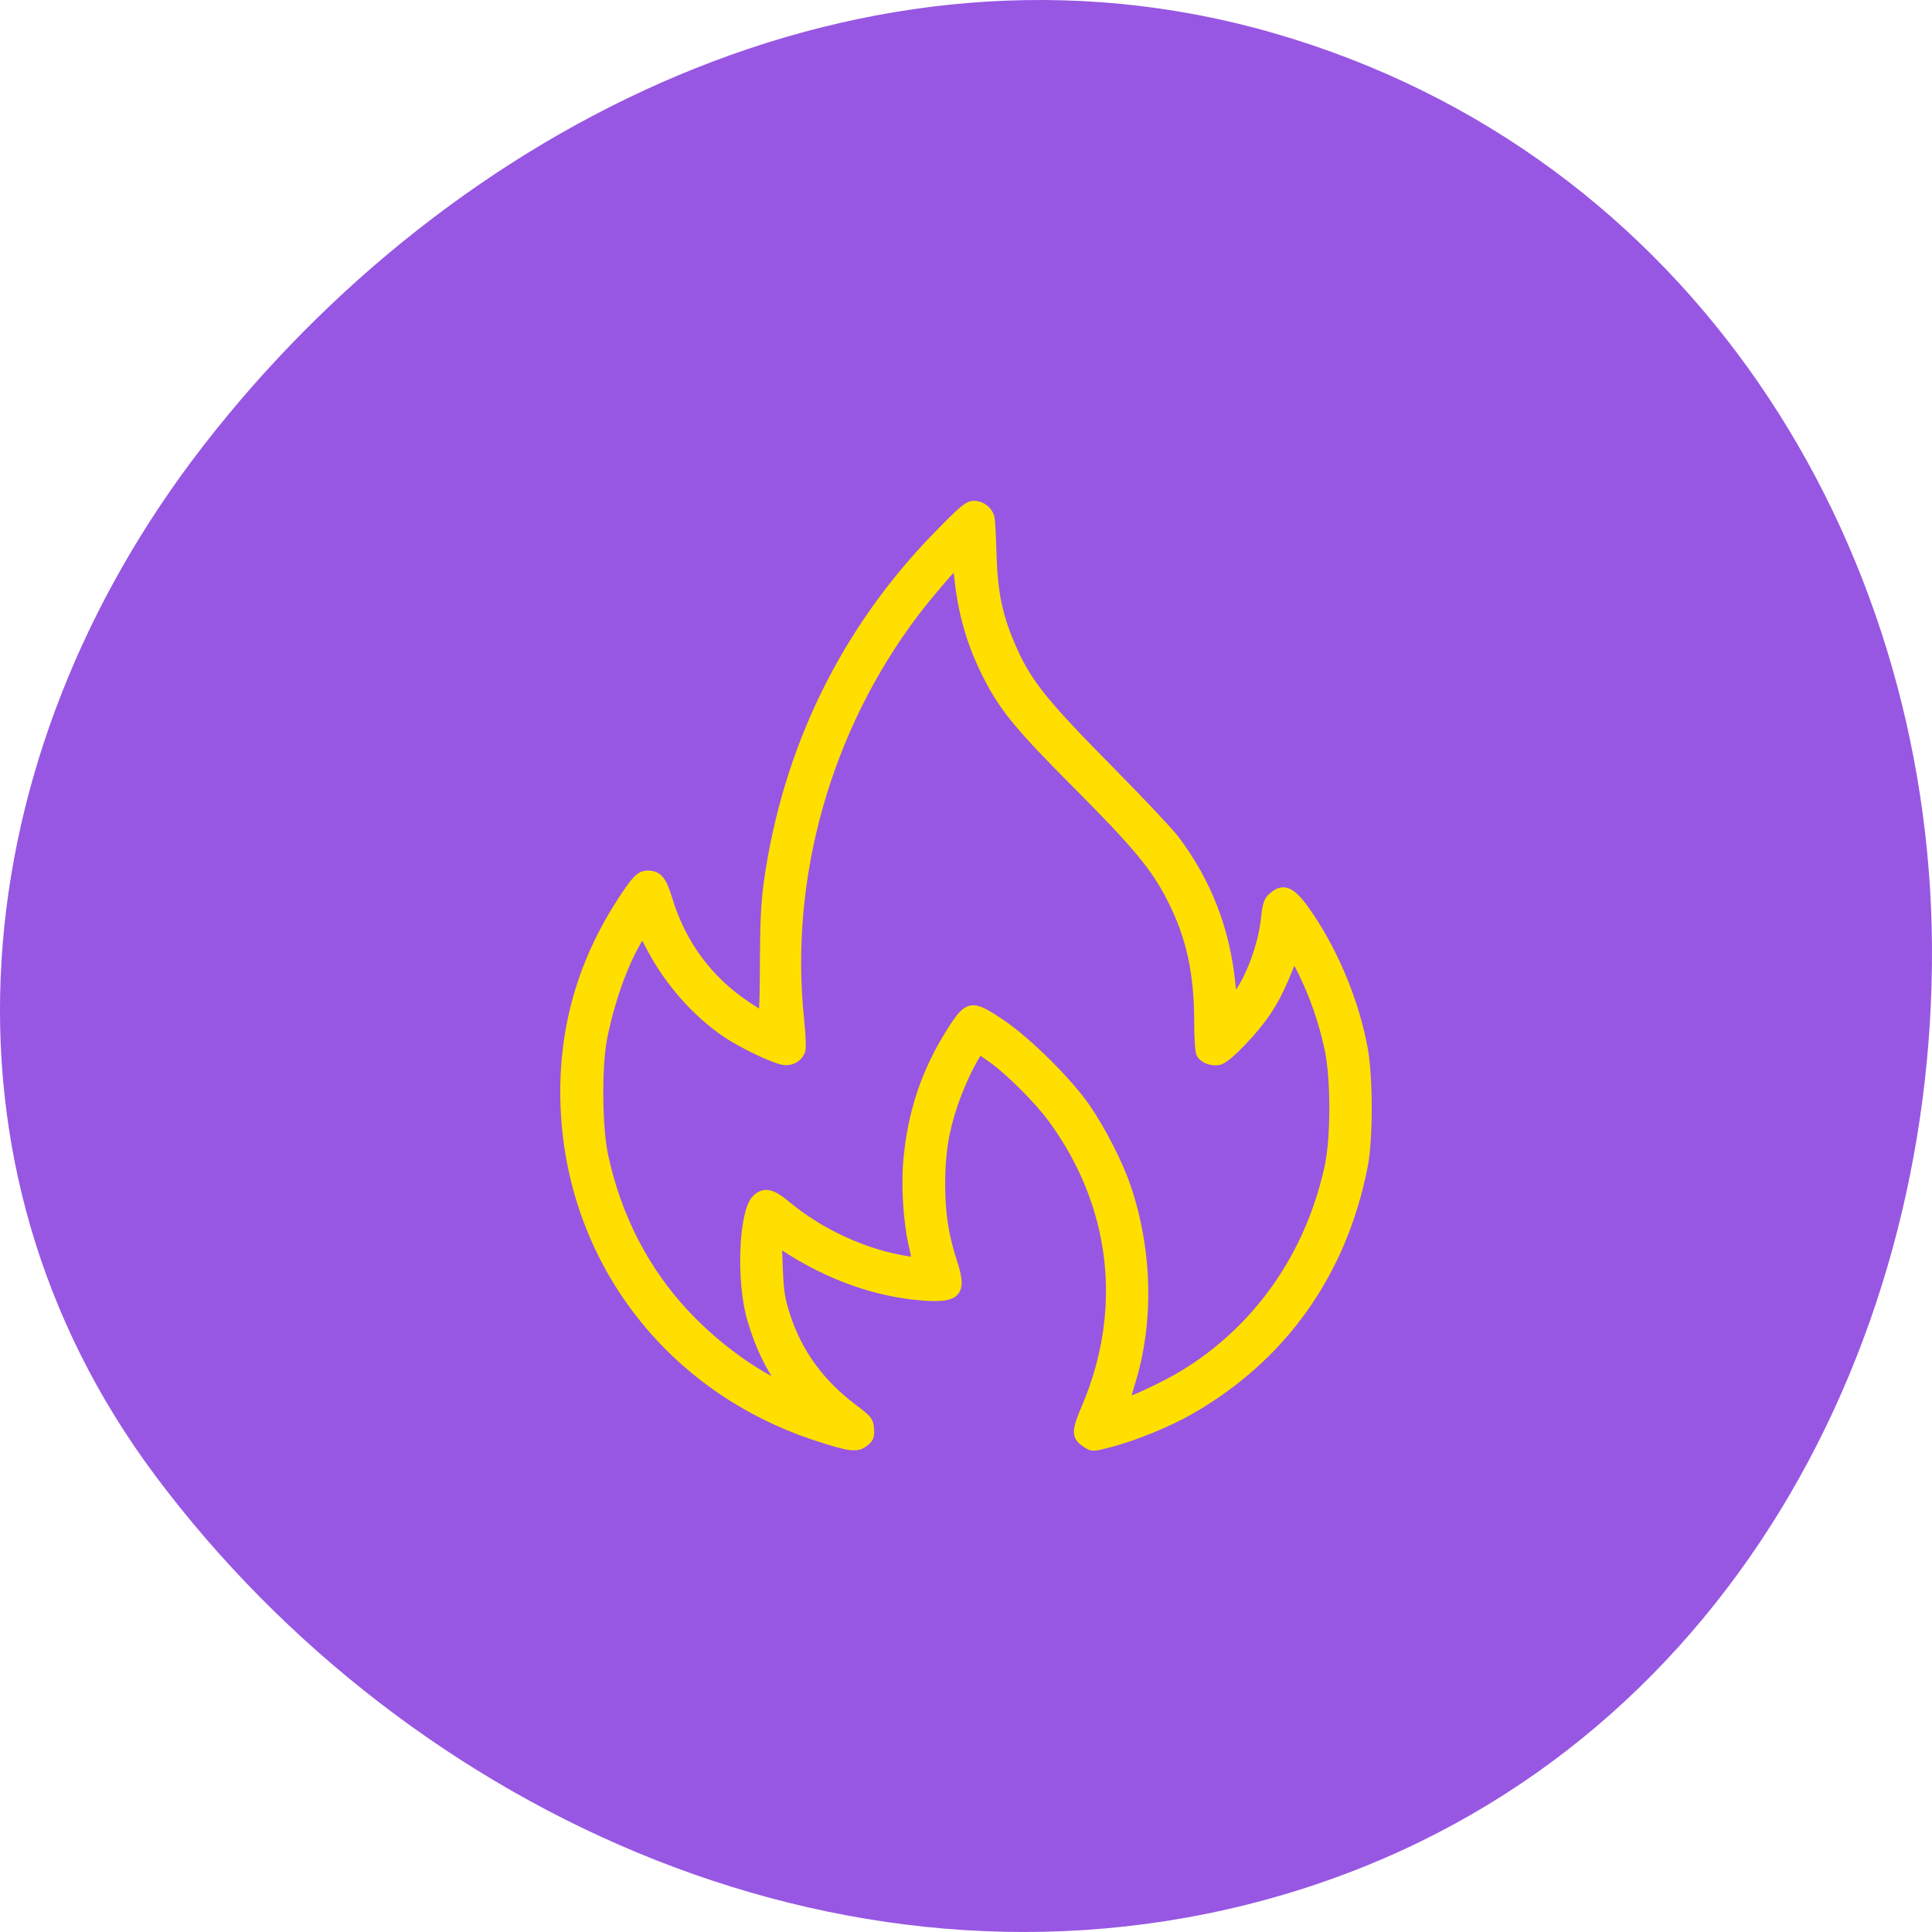
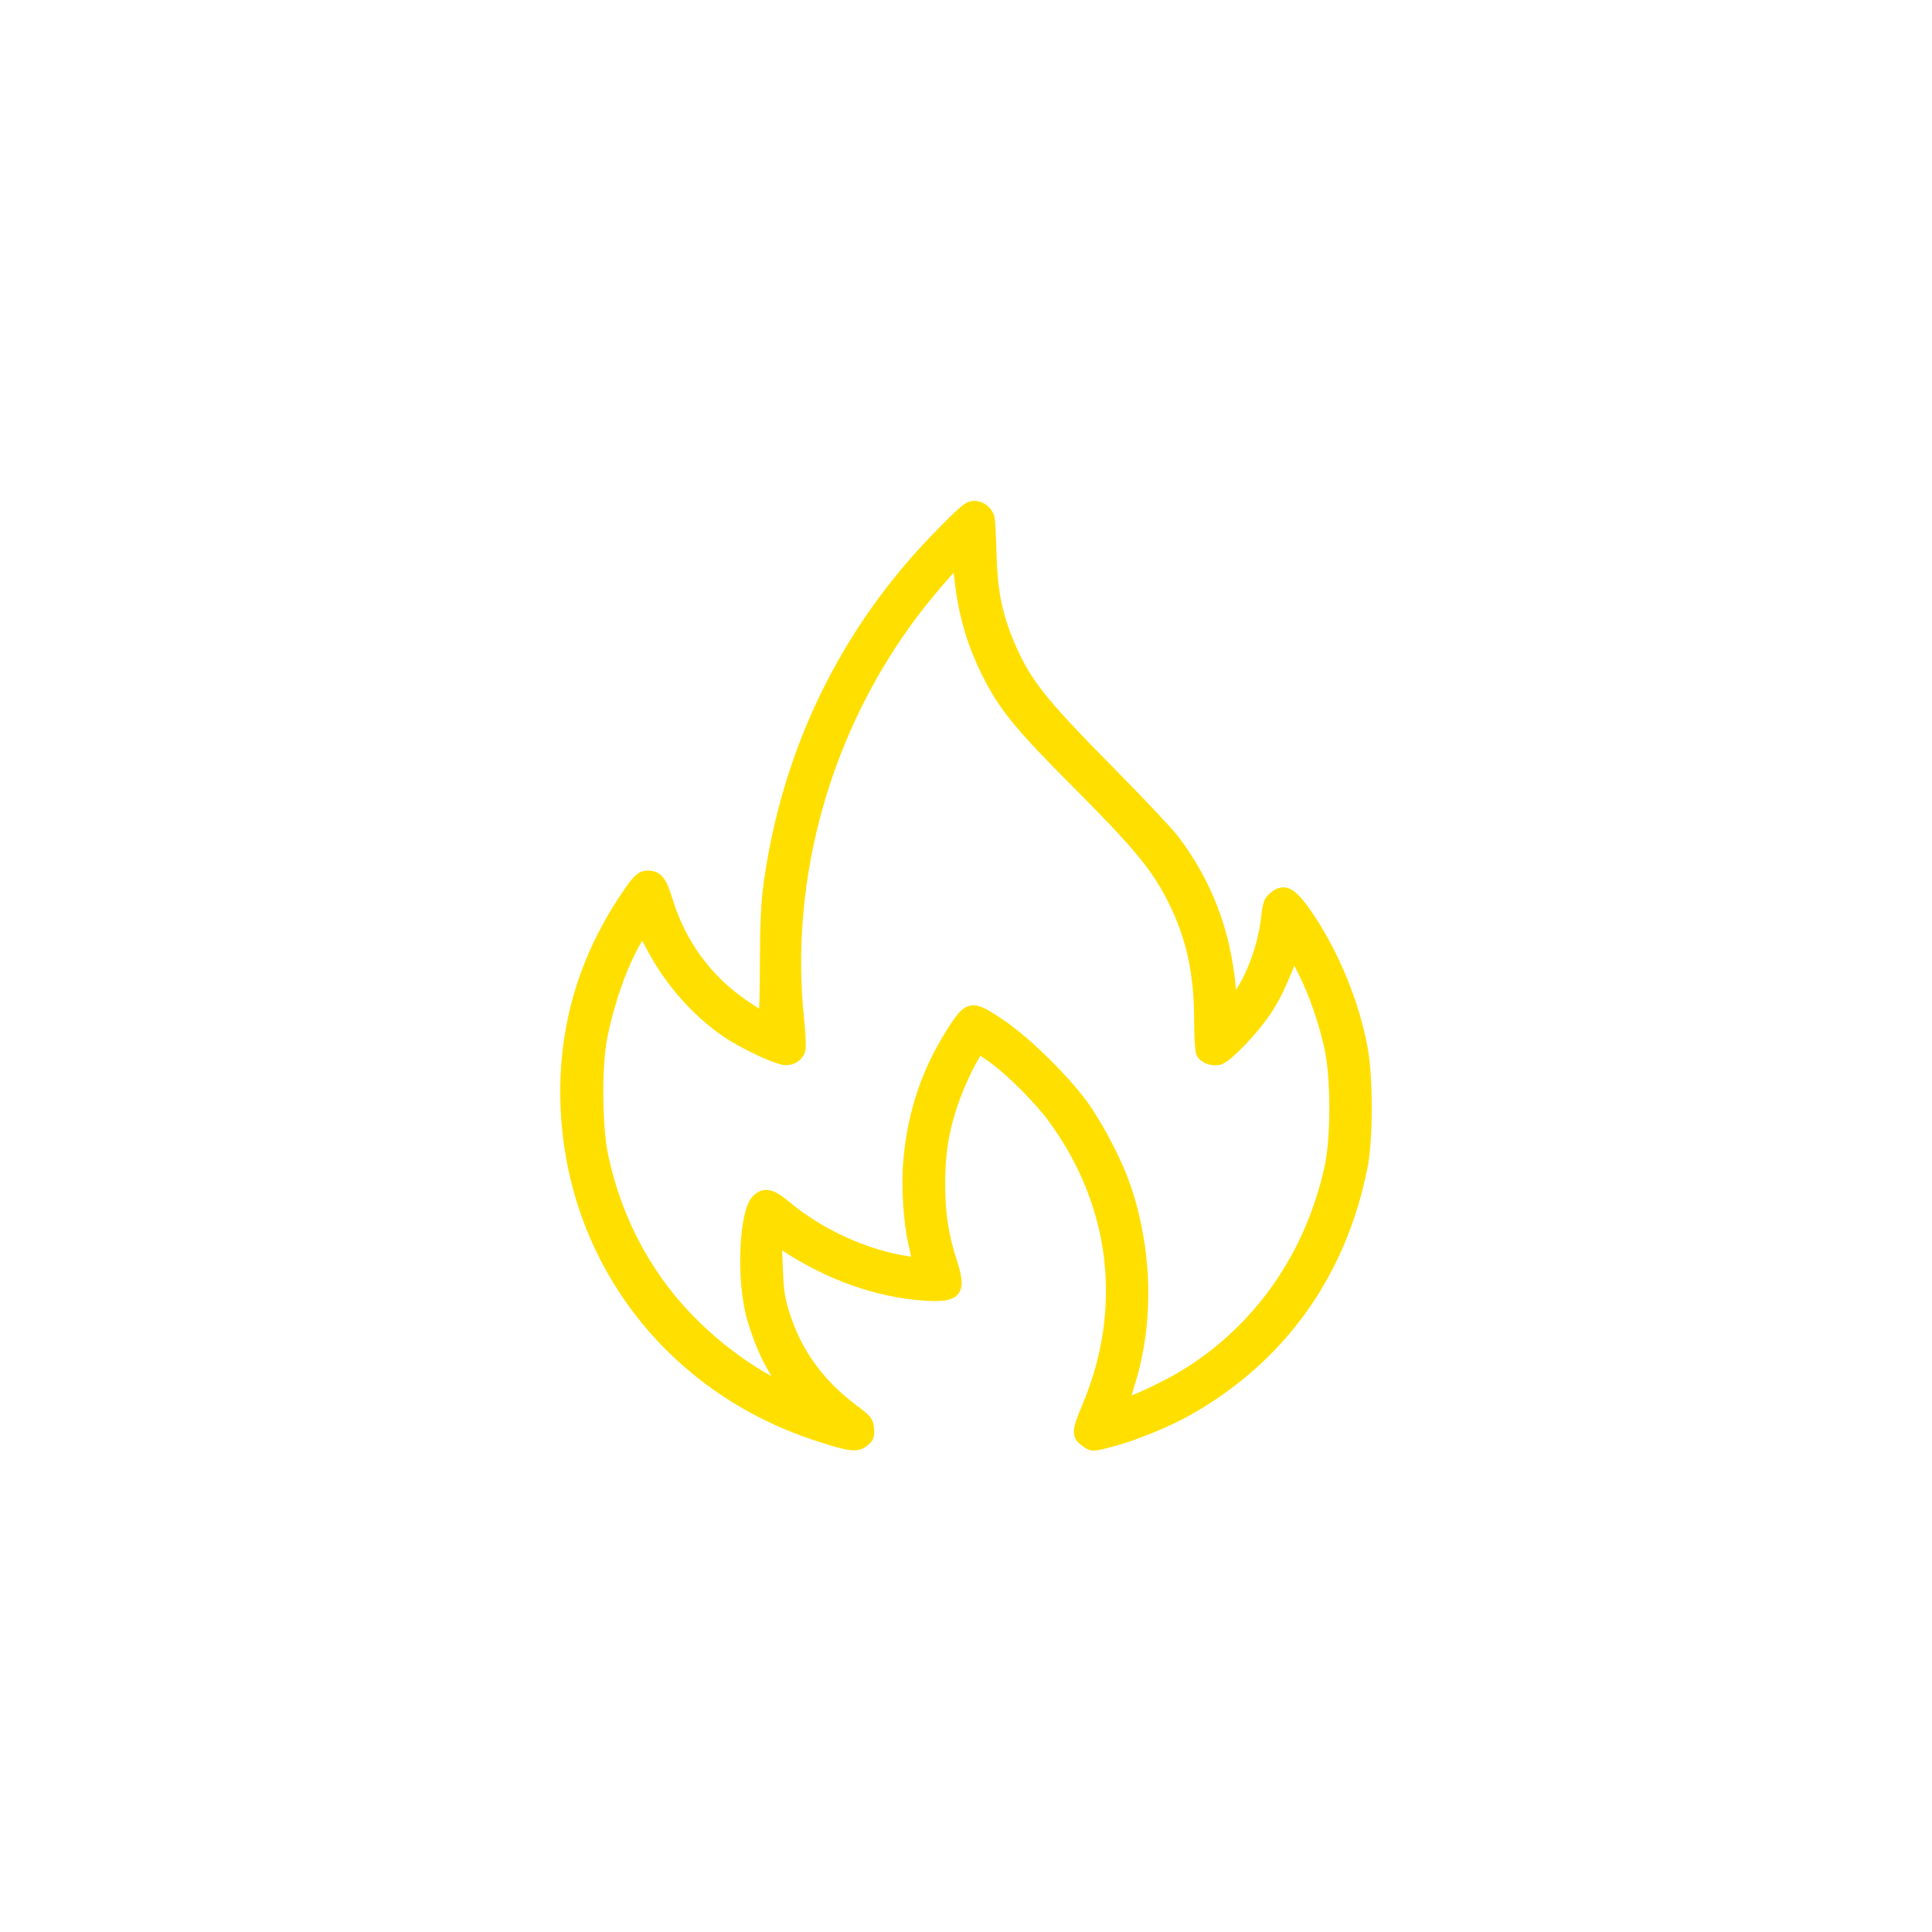
<svg xmlns="http://www.w3.org/2000/svg" width="65" height="65" viewBox="0 0 65 65" fill="none">
-   <path fill-rule="evenodd" clip-rule="evenodd" d="M64.999 31.802C65.095 45.67 57.641 59.422 43.285 63.713C28.914 68.008 13.798 61.103 5.237 49.663C-2.647 39.129 -1.236 25.421 6.834 15.006C15.181 4.231 29.118 -2.851 42.852 1.114C56.942 5.183 64.905 18.233 64.999 31.802Z" fill="#9757E2" />
  <path fill-rule="evenodd" clip-rule="evenodd" d="M31.559 18.007C28.424 21.212 26.468 25.221 25.842 29.723C25.753 30.366 25.719 31.092 25.716 32.391C25.715 33.372 25.692 34.175 25.667 34.175C25.641 34.175 25.383 34.017 25.094 33.822C23.823 32.969 22.929 31.756 22.477 30.27C22.277 29.612 22.135 29.44 21.789 29.44C21.542 29.44 21.397 29.587 20.913 30.332C19.54 32.446 18.91 34.736 19.01 37.244C19.216 42.367 22.508 46.689 27.443 48.315C28.588 48.693 28.827 48.723 29.08 48.522C29.248 48.389 29.274 48.322 29.256 48.075C29.236 47.805 29.199 47.758 28.707 47.387C27.59 46.546 26.848 45.528 26.442 44.282C26.259 43.718 26.218 43.465 26.188 42.697L26.152 41.782L26.39 41.939C27.899 42.93 29.527 43.505 31.126 43.611C32.199 43.682 32.379 43.469 32.065 42.5C31.764 41.572 31.653 40.867 31.649 39.865C31.645 38.831 31.765 38.064 32.077 37.141C32.267 36.577 32.615 35.818 32.844 35.466L32.947 35.308L33.375 35.608C33.956 36.015 34.938 36.995 35.409 37.639C37.53 40.536 37.942 44.053 36.544 47.341C36.187 48.181 36.19 48.322 36.566 48.569C36.747 48.689 36.778 48.688 37.344 48.541C38.151 48.331 39.305 47.861 40.035 47.442C43.151 45.659 45.161 42.828 45.867 39.229C46.045 38.317 46.044 36.237 45.865 35.271C45.586 33.769 44.937 32.168 44.089 30.89C43.49 29.986 43.215 29.829 42.825 30.166C42.666 30.303 42.63 30.41 42.575 30.899C42.472 31.827 42.064 32.93 41.601 33.534L41.47 33.705L41.421 33.18C41.246 31.315 40.626 29.7 39.521 28.236C39.331 27.985 38.359 26.952 37.36 25.942C35.031 23.584 34.525 22.943 33.985 21.669C33.574 20.699 33.414 19.914 33.379 18.697C33.362 18.095 33.333 17.529 33.314 17.441C33.262 17.191 33.029 17.001 32.774 17C32.572 16.999 32.428 17.119 31.559 18.007ZM32.26 19.457C32.379 20.614 32.674 21.642 33.181 22.655C33.747 23.787 34.26 24.416 36.243 26.405C38.25 28.419 38.864 29.158 39.405 30.218C40.054 31.485 40.326 32.713 40.327 34.374C40.327 34.892 40.357 35.373 40.395 35.443C40.5 35.641 40.829 35.75 41.056 35.664C41.349 35.552 42.225 34.631 42.634 34.005C42.944 33.529 43.108 33.191 43.484 32.244C43.524 32.143 43.599 32.245 43.824 32.703C44.208 33.484 44.517 34.377 44.708 35.258C44.929 36.283 44.93 38.276 44.709 39.283C44.053 42.264 42.314 44.737 39.801 46.26C39.191 46.63 37.941 47.212 37.883 47.154C37.866 47.137 37.934 46.863 38.034 46.545C38.679 44.494 38.626 42.069 37.888 39.912C37.631 39.161 37.079 38.076 36.571 37.321C35.976 36.438 34.573 35.043 33.672 34.436C32.688 33.774 32.584 33.79 32.015 34.68C31.155 36.026 30.683 37.426 30.54 39.057C30.466 39.908 30.541 41.106 30.715 41.861C30.858 42.479 30.863 42.464 30.52 42.411C29.1 42.19 27.578 41.491 26.441 40.537C25.956 40.131 25.701 40.083 25.437 40.348C25.004 40.783 24.916 43.118 25.285 44.373C25.504 45.116 25.778 45.74 26.126 46.286L26.383 46.688L26.083 46.535C25.058 46.011 23.957 45.17 23.082 44.242C21.697 42.773 20.756 40.954 20.313 38.886C20.107 37.923 20.089 35.88 20.279 34.918C20.512 33.737 20.932 32.534 21.397 31.713L21.611 31.336L21.923 31.922C22.52 33.042 23.427 34.071 24.411 34.741C25.009 35.148 26.157 35.687 26.429 35.687C26.675 35.688 26.862 35.564 26.945 35.344C26.974 35.265 26.957 34.803 26.905 34.317C26.397 29.524 27.809 24.52 30.776 20.605C31.233 20.002 32.1 18.992 32.167 18.985C32.191 18.982 32.233 19.194 32.26 19.457Z" fill="#FFDF00" stroke="#FFDF00" stroke-width="0.3" />
</svg>